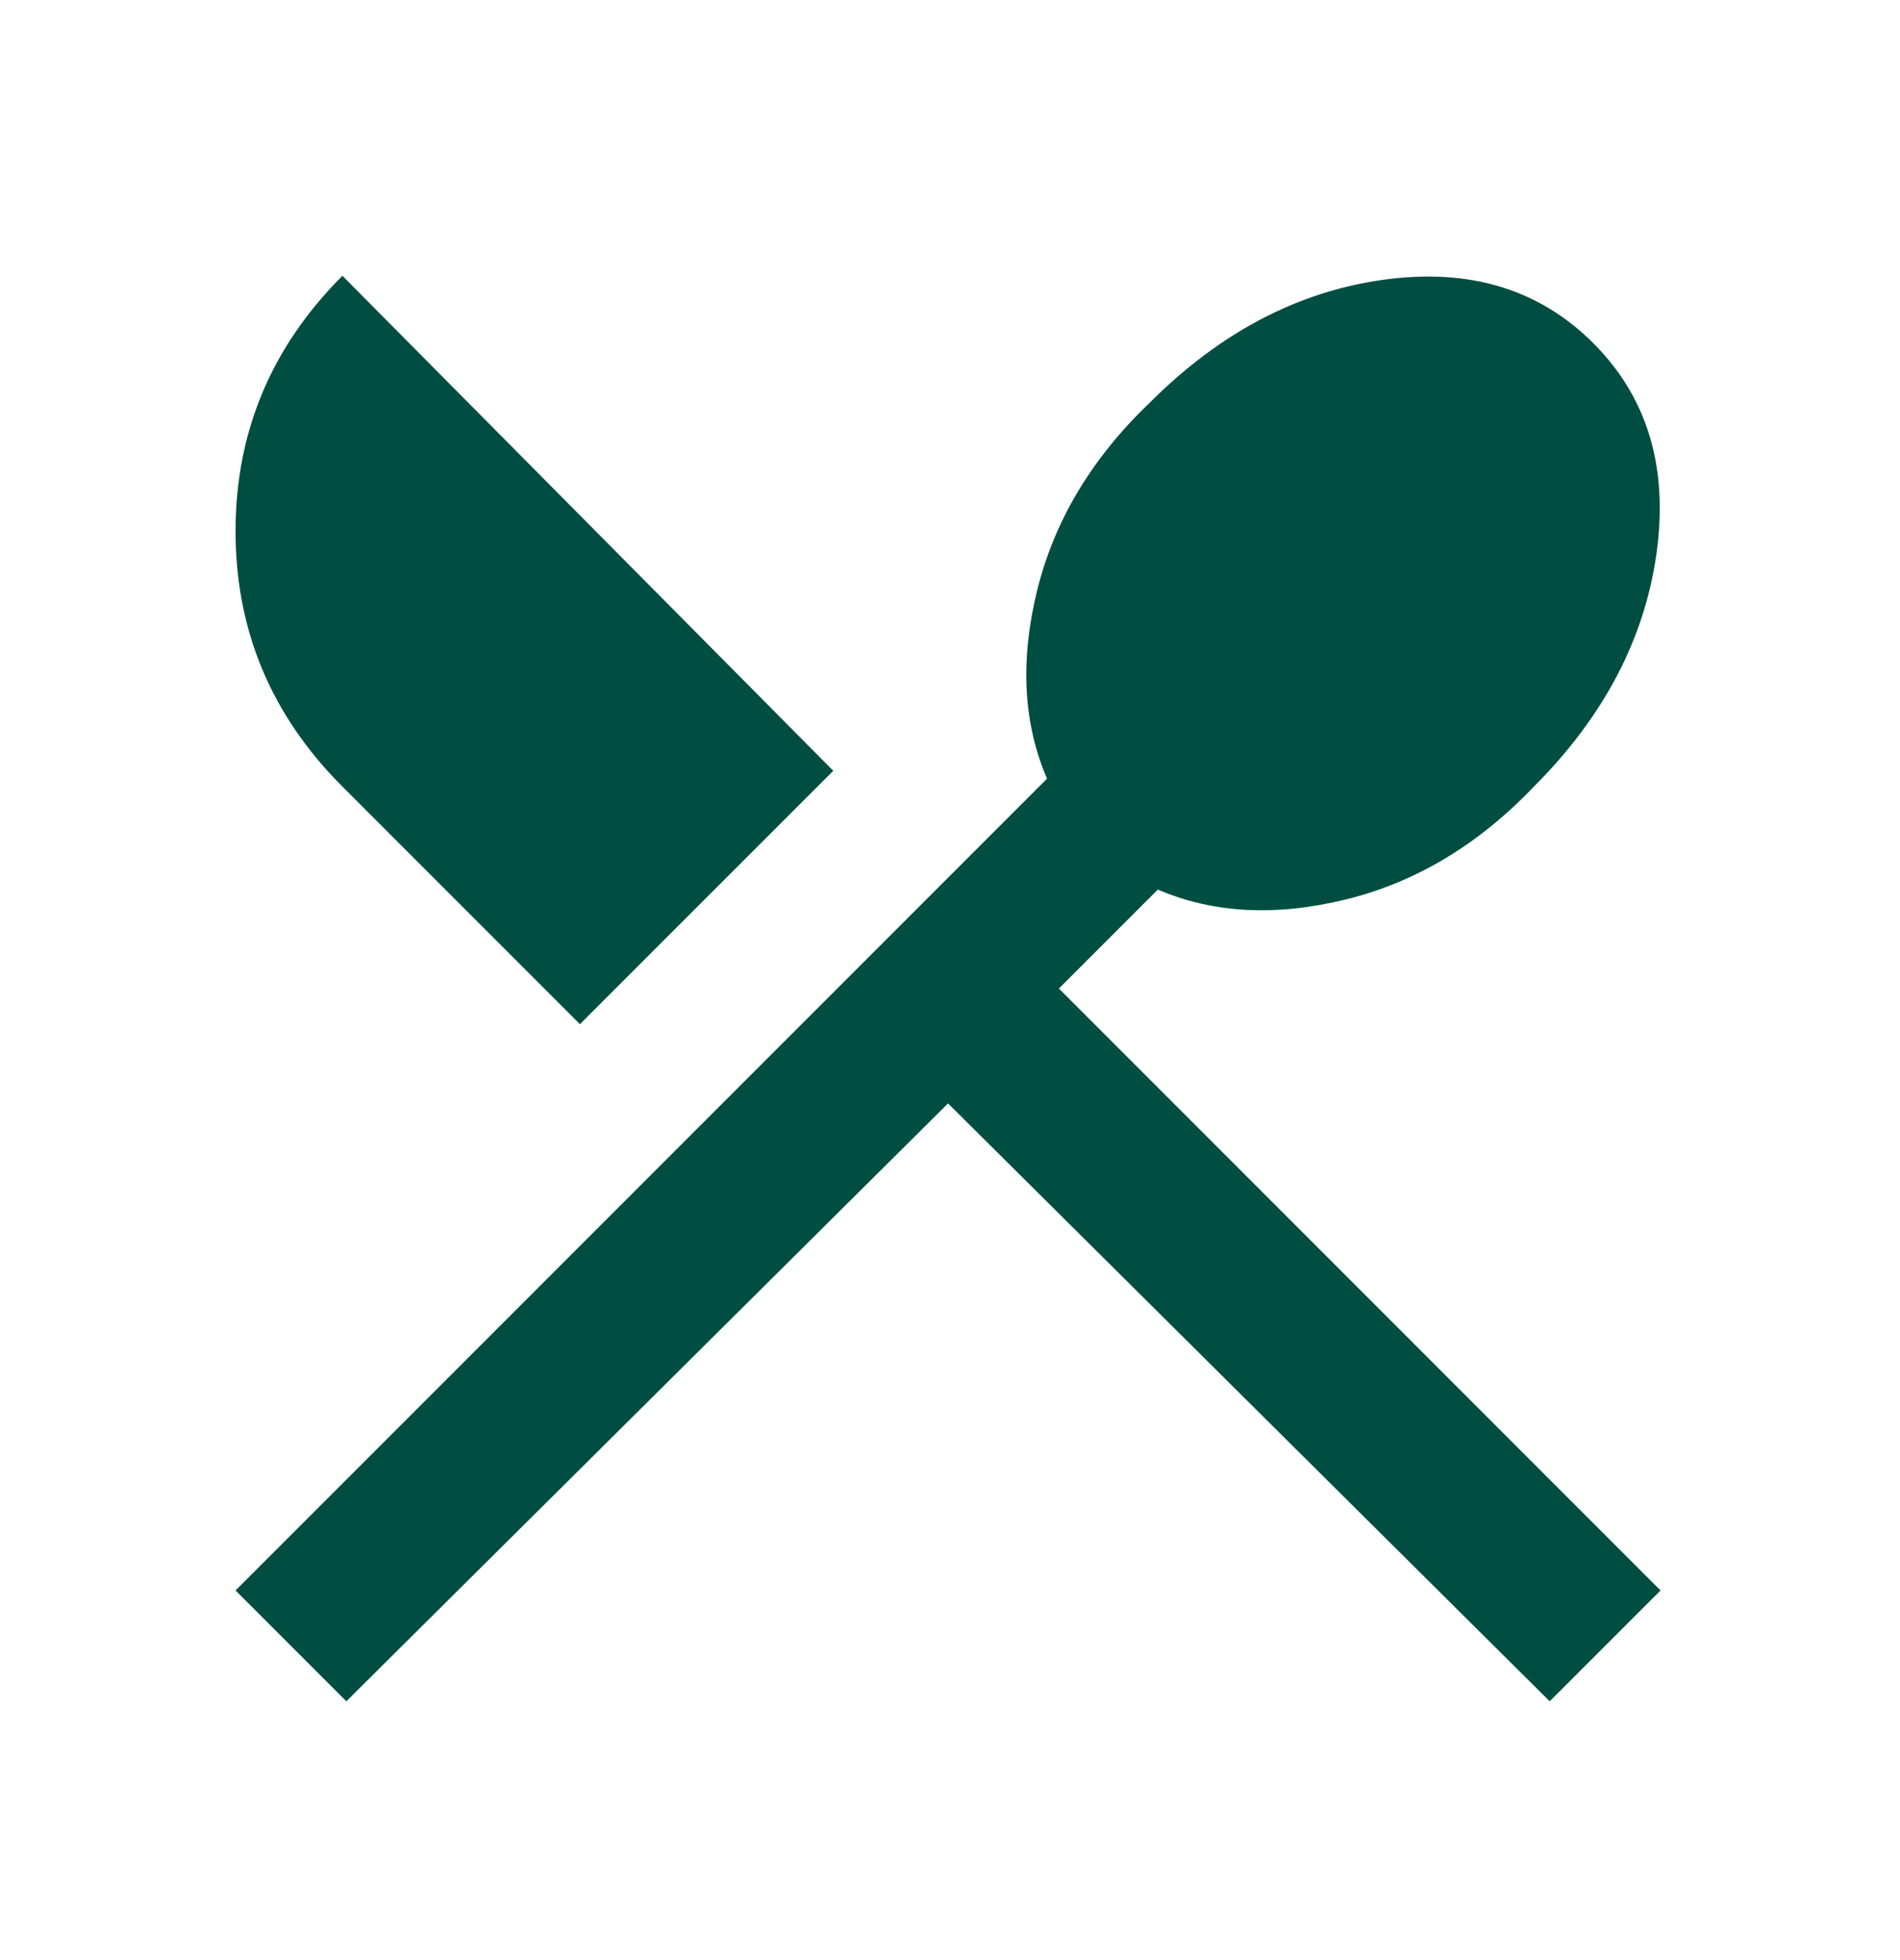
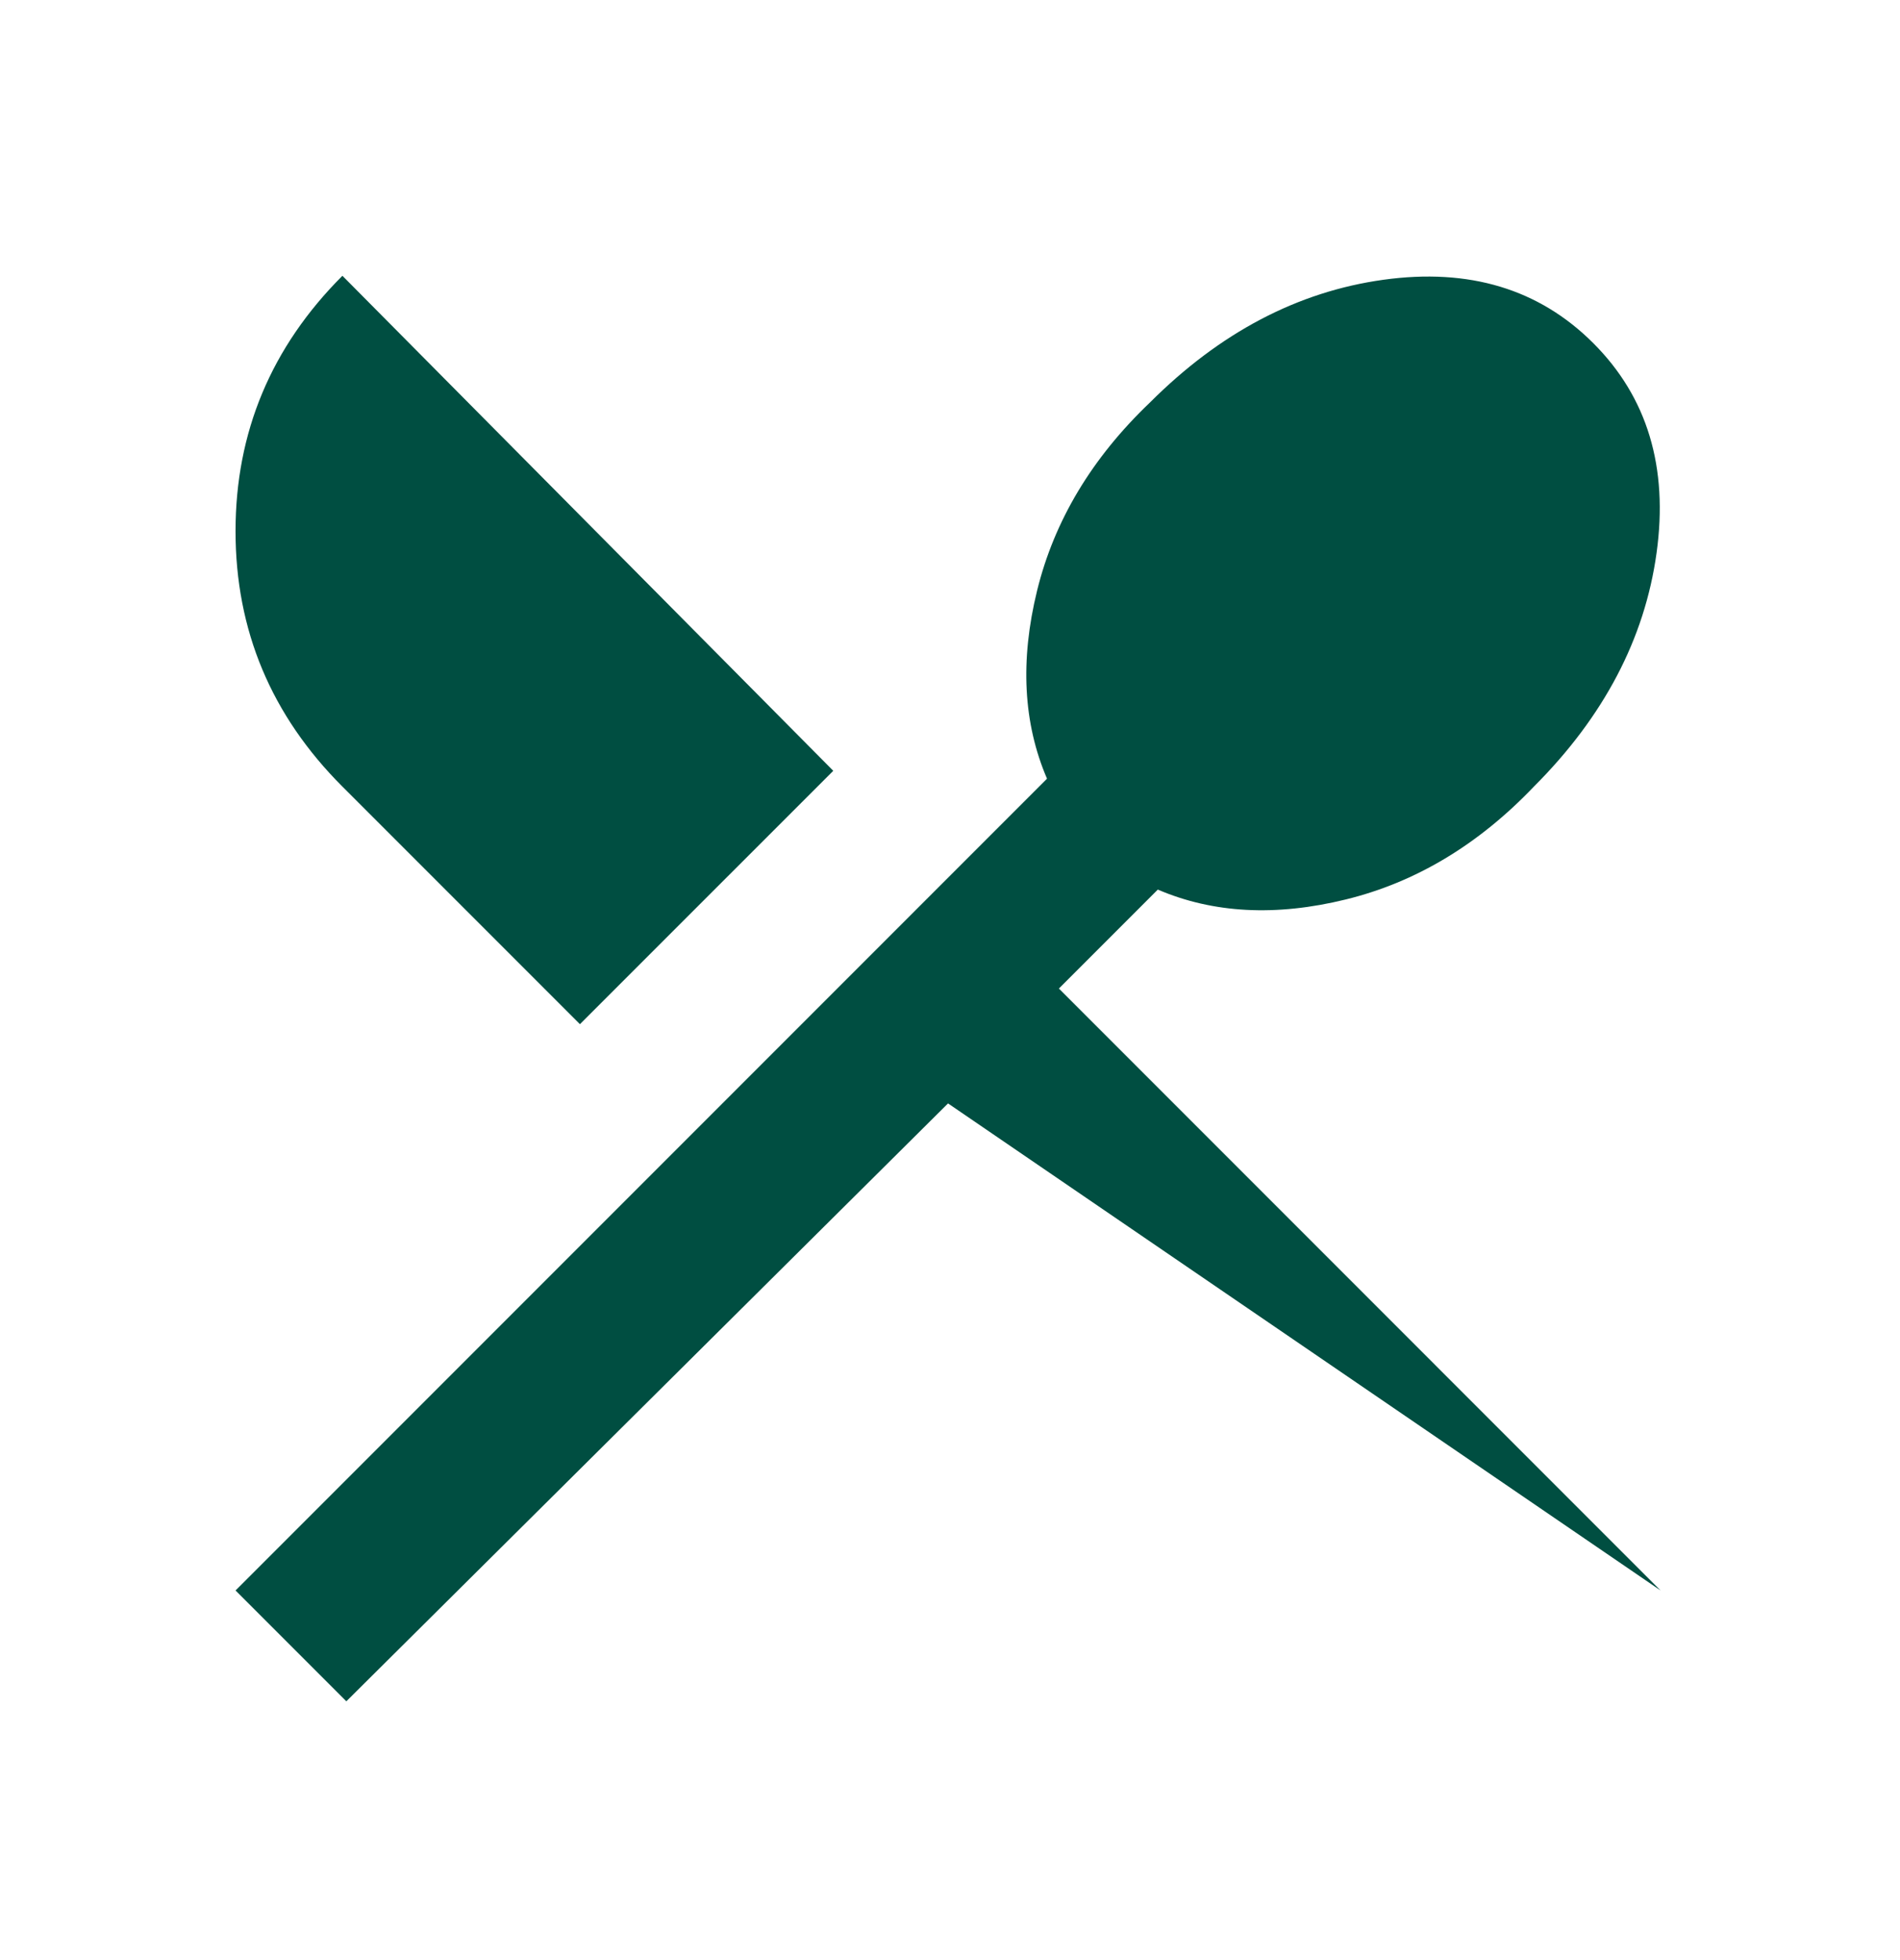
<svg xmlns="http://www.w3.org/2000/svg" width="32" height="33" viewBox="0 0 32 33" fill="none">
-   <path d="M5.833 28.643L3.967 26.777L17.634 13.11C17.233 12.177 17.178 11.121 17.467 9.943C17.756 8.766 18.389 7.71 19.367 6.777C20.545 5.599 21.856 4.91 23.3 4.71C24.745 4.51 25.922 4.866 26.834 5.777C27.745 6.688 28.1 7.866 27.9 9.31C27.7 10.754 27.011 12.066 25.834 13.243C24.9 14.221 23.845 14.854 22.667 15.143C21.489 15.432 20.433 15.377 19.5 14.977L17.834 16.643L27.967 26.777L26.1 28.643L15.967 18.577L5.833 28.643ZM9.767 17.243L5.767 13.243C4.567 12.043 3.967 10.61 3.967 8.943C3.967 7.277 4.567 5.843 5.767 4.643L14.034 12.977L9.767 17.243Z" fill="#004E41" />
+   <path d="M5.833 28.643L3.967 26.777L17.634 13.11C17.233 12.177 17.178 11.121 17.467 9.943C17.756 8.766 18.389 7.71 19.367 6.777C20.545 5.599 21.856 4.91 23.3 4.71C24.745 4.51 25.922 4.866 26.834 5.777C27.745 6.688 28.1 7.866 27.9 9.31C27.7 10.754 27.011 12.066 25.834 13.243C24.9 14.221 23.845 14.854 22.667 15.143C21.489 15.432 20.433 15.377 19.5 14.977L17.834 16.643L27.967 26.777L15.967 18.577L5.833 28.643ZM9.767 17.243L5.767 13.243C4.567 12.043 3.967 10.61 3.967 8.943C3.967 7.277 4.567 5.843 5.767 4.643L14.034 12.977L9.767 17.243Z" fill="#004E41" />
</svg>